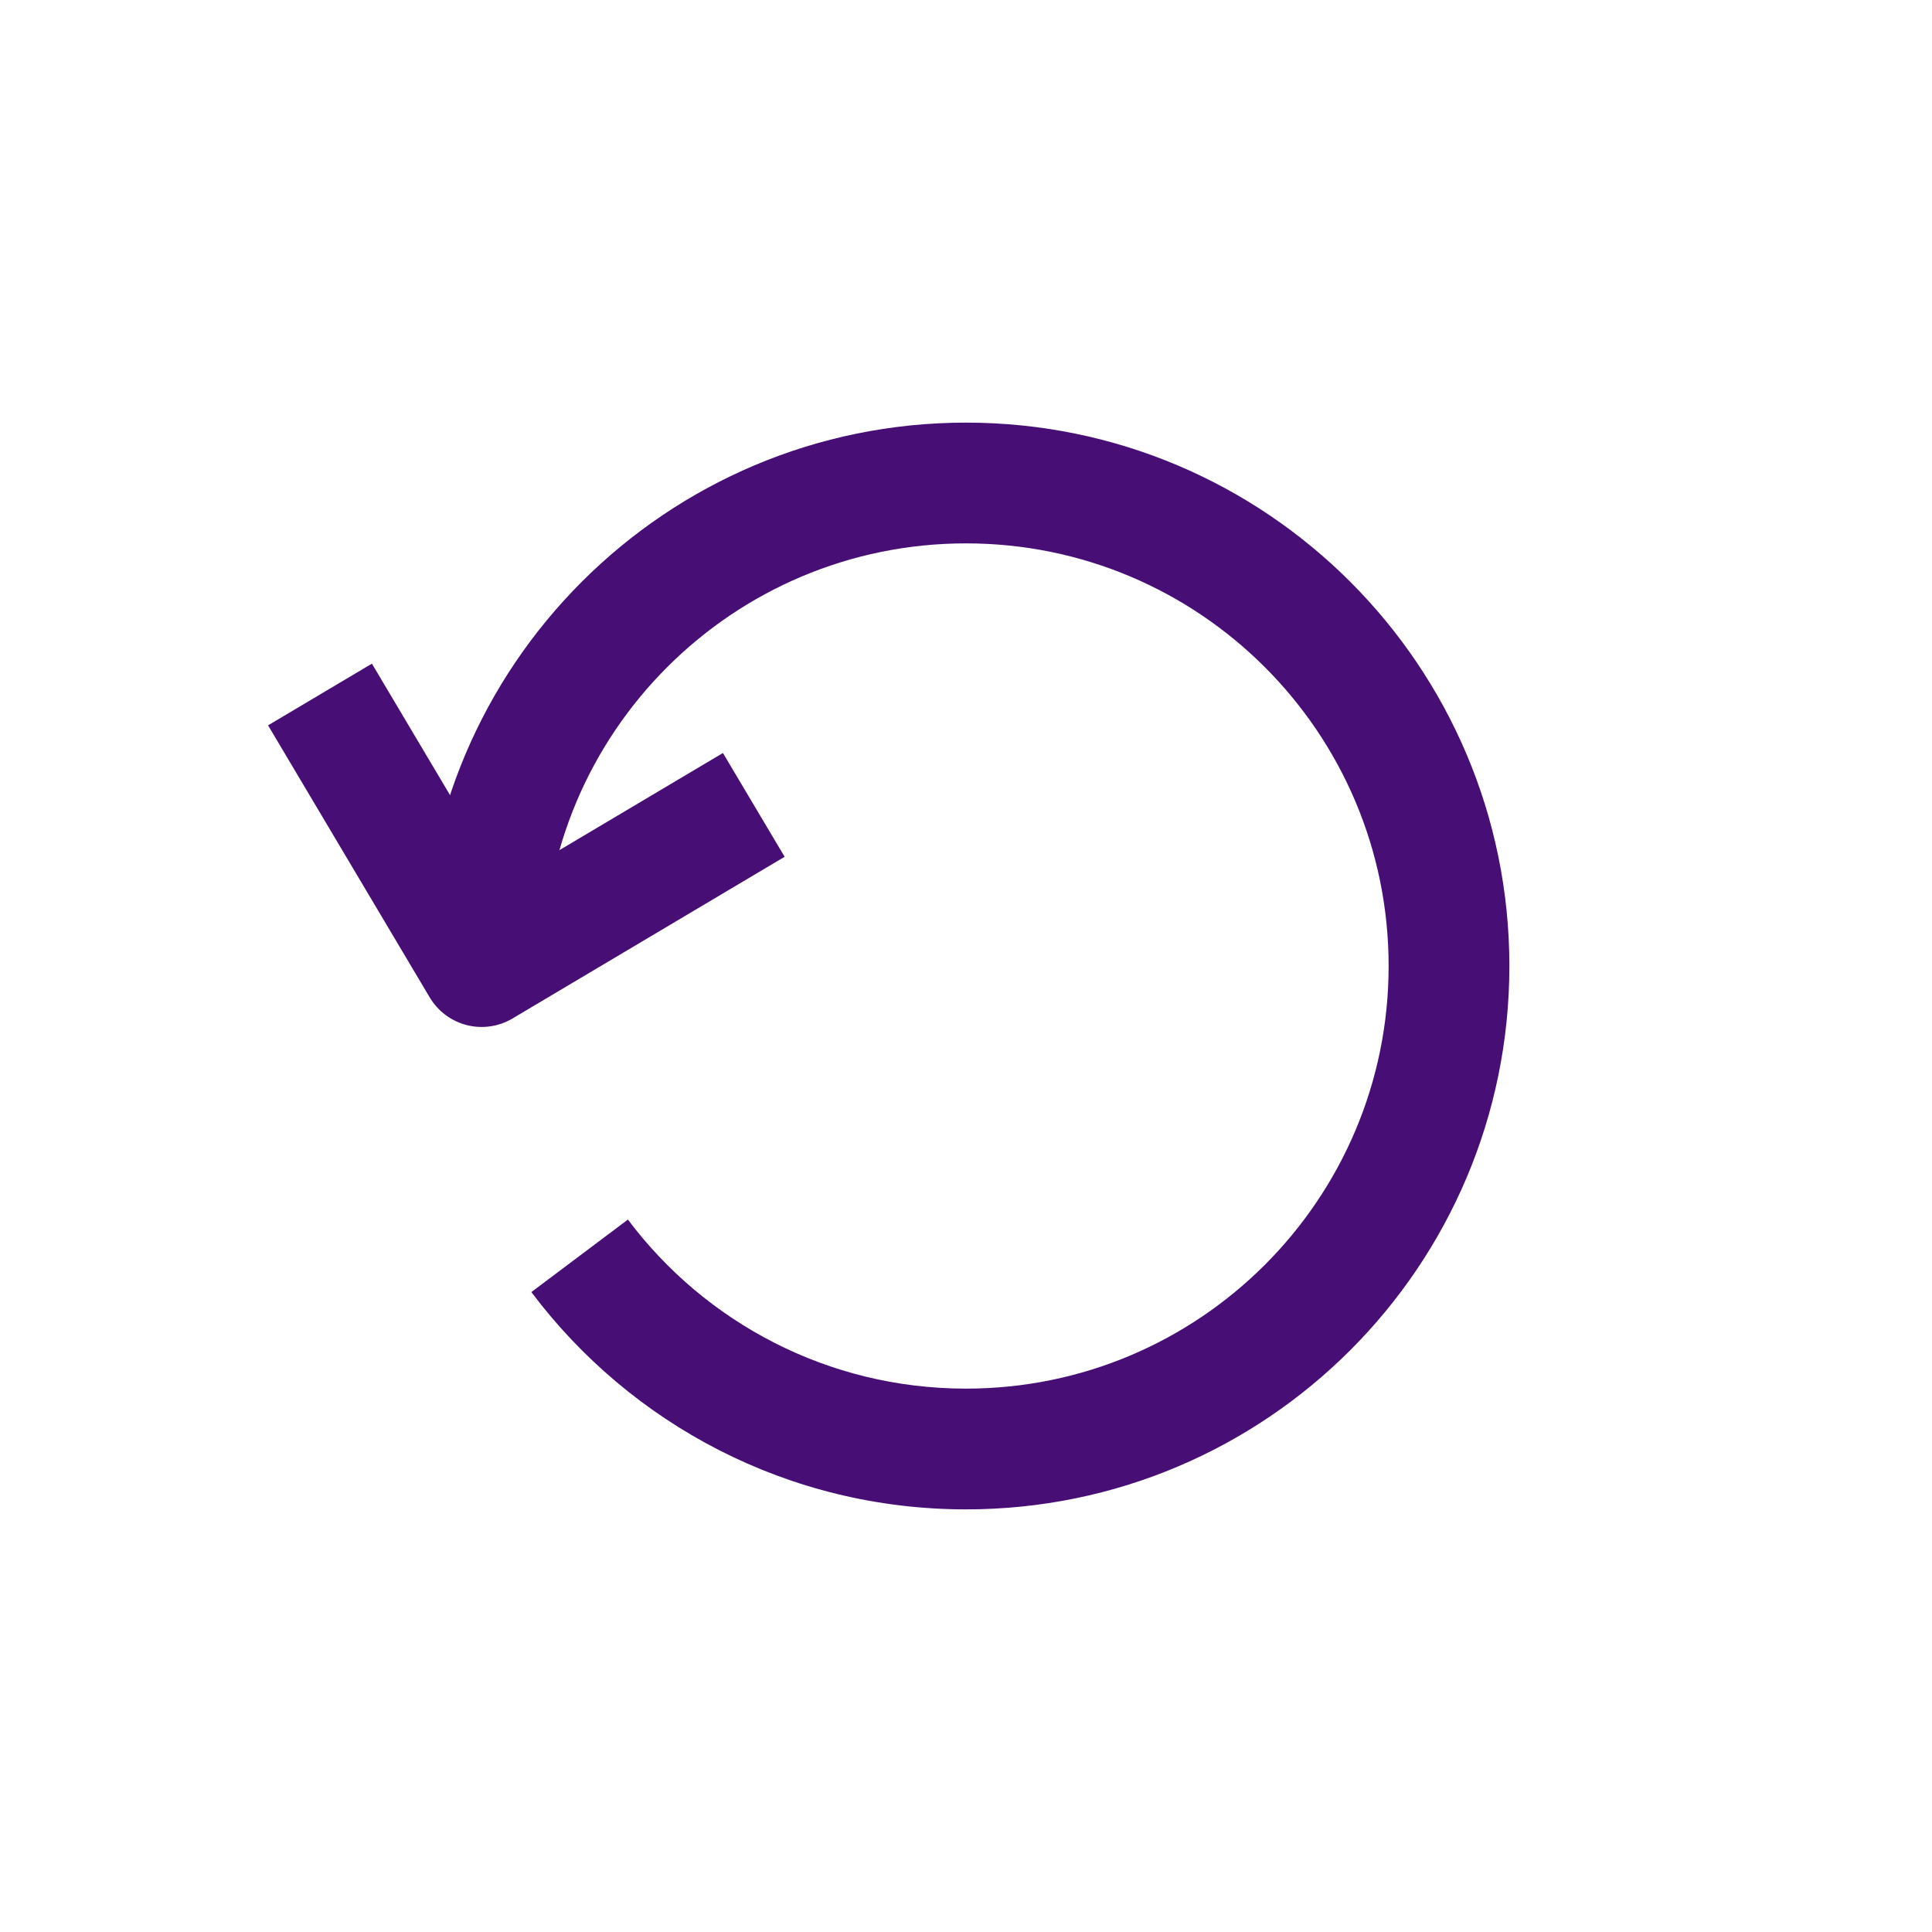
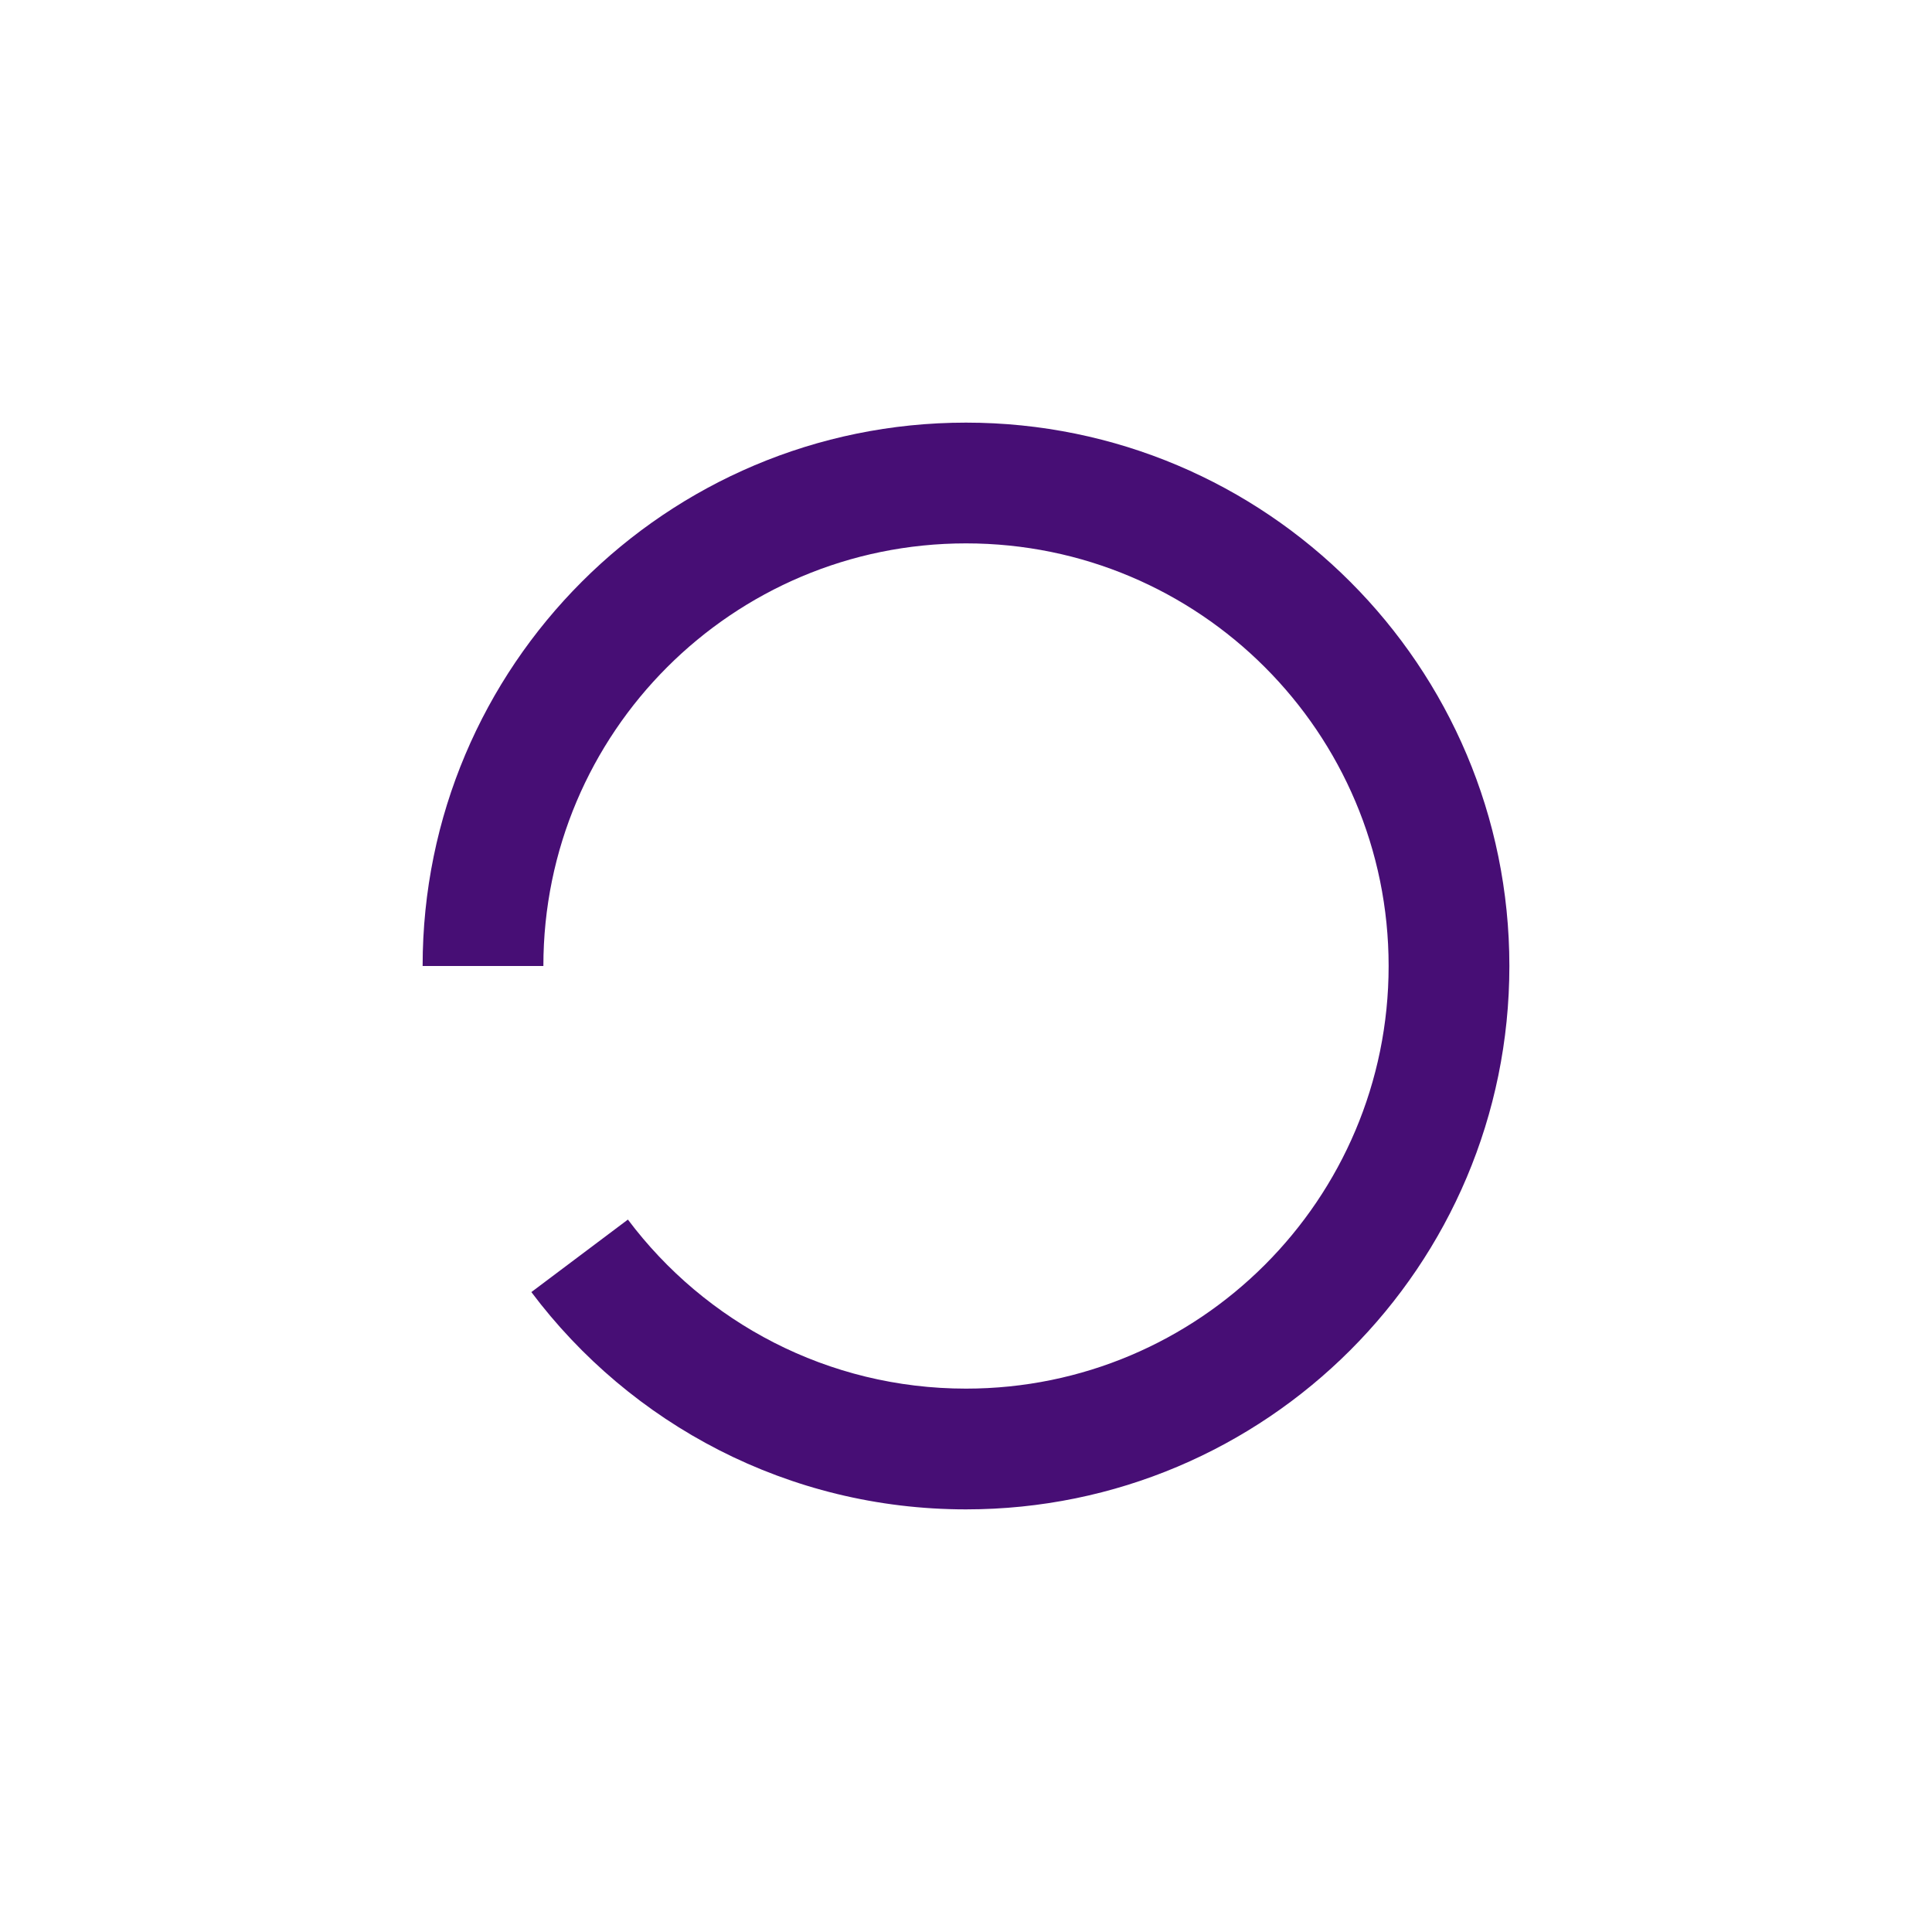
<svg xmlns="http://www.w3.org/2000/svg" data-src="https://icons.yampi.me/rocket-icons/refresh.svg" fill="#470E75" width="46" height="46" class="highlight-icon" viewBox="0 0 32 32" data-id="svg-loader_16">
-   <path fill-rule="evenodd" clip-rule="evenodd" d="M4.44 12.014L7.118 16.521C7.254 16.749 7.474 16.913 7.731 16.979C7.988 17.044 8.261 17.005 8.489 16.869L12.996 14.191L11.974 12.472L8.327 14.639L6.16 10.992L4.44 12.014Z" />
  <path fill-rule="evenodd" clip-rule="evenodd" d="M16 9C12.134 9 9 12.134 9 16H7C7 11.029 11.03 7 16 7C20.971 7 25 11.029 25 16C25 20.971 20.971 25 16 25C13.056 25 10.441 23.585 8.801 21.401L10.4 20.2C11.678 21.902 13.711 23 16 23C19.866 23 23 19.866 23 16C23 12.134 19.866 9 16 9Z" />
</svg>